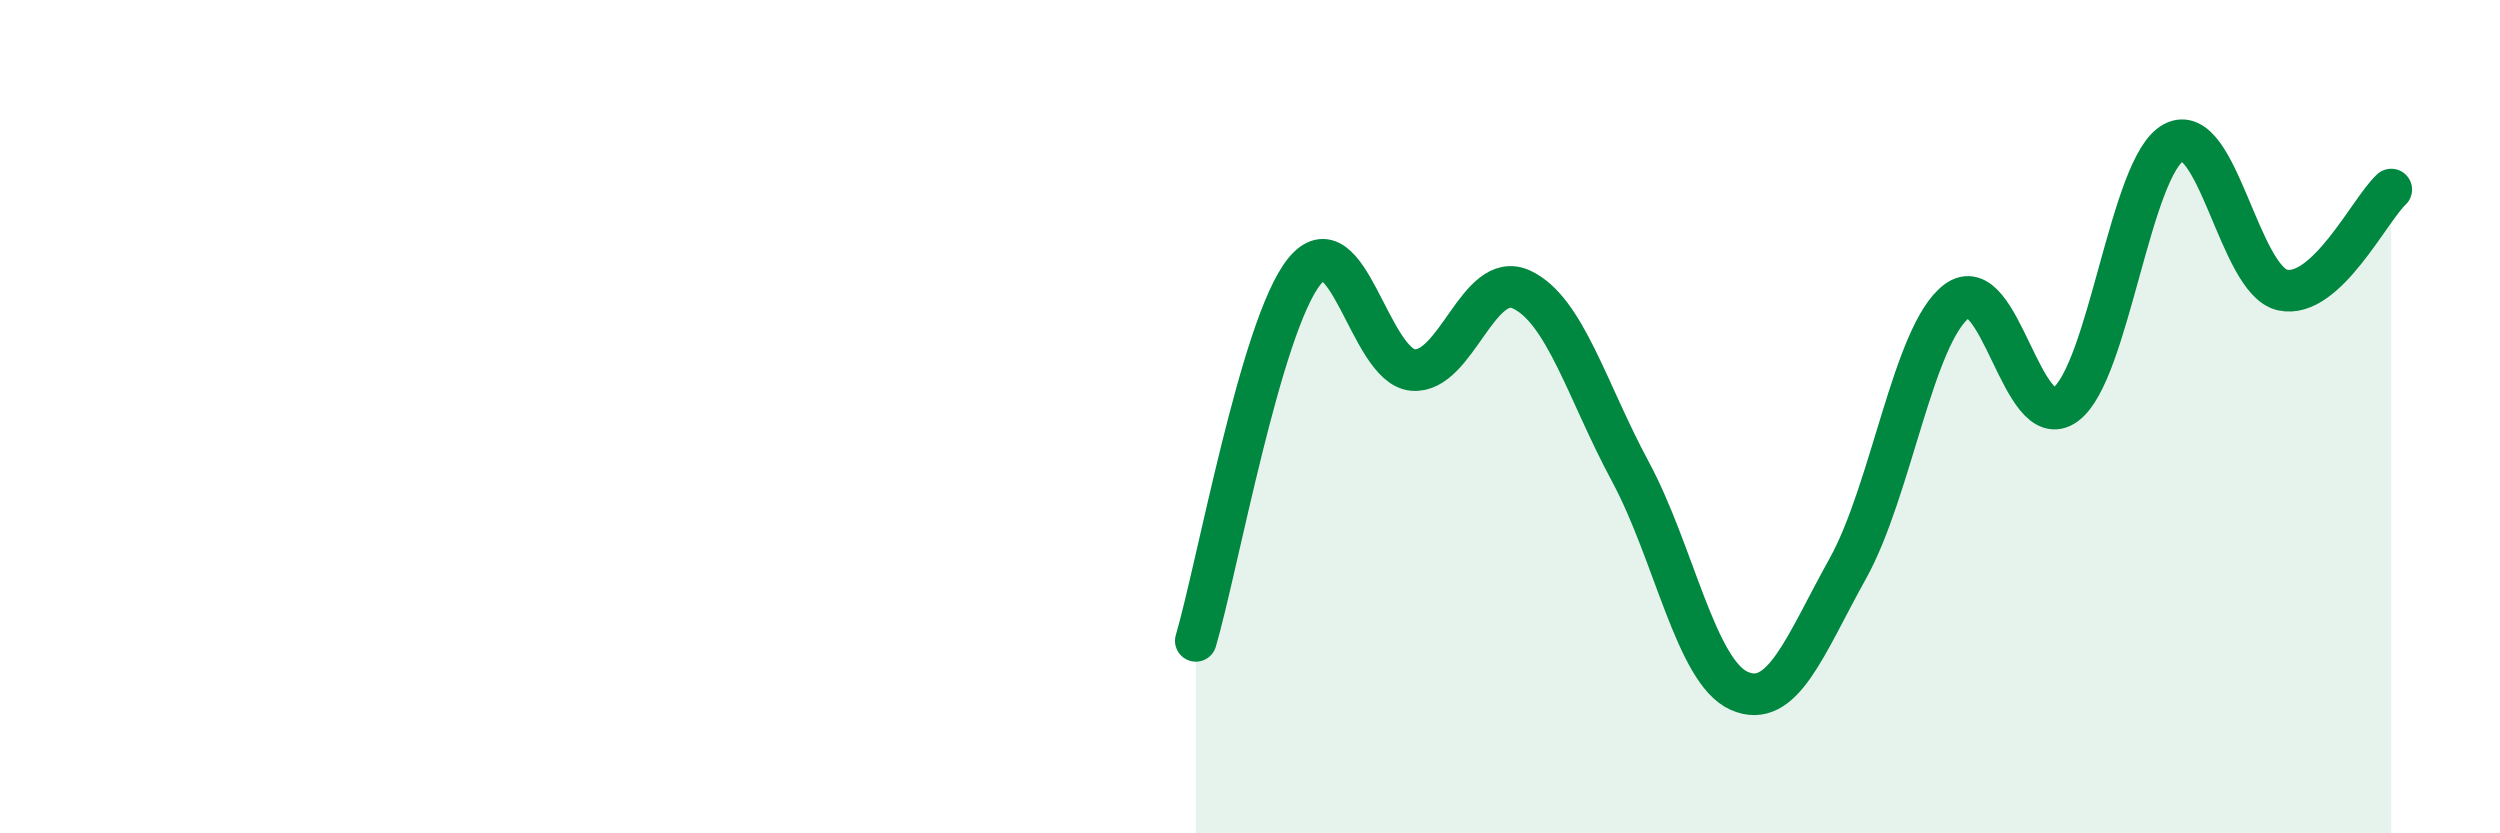
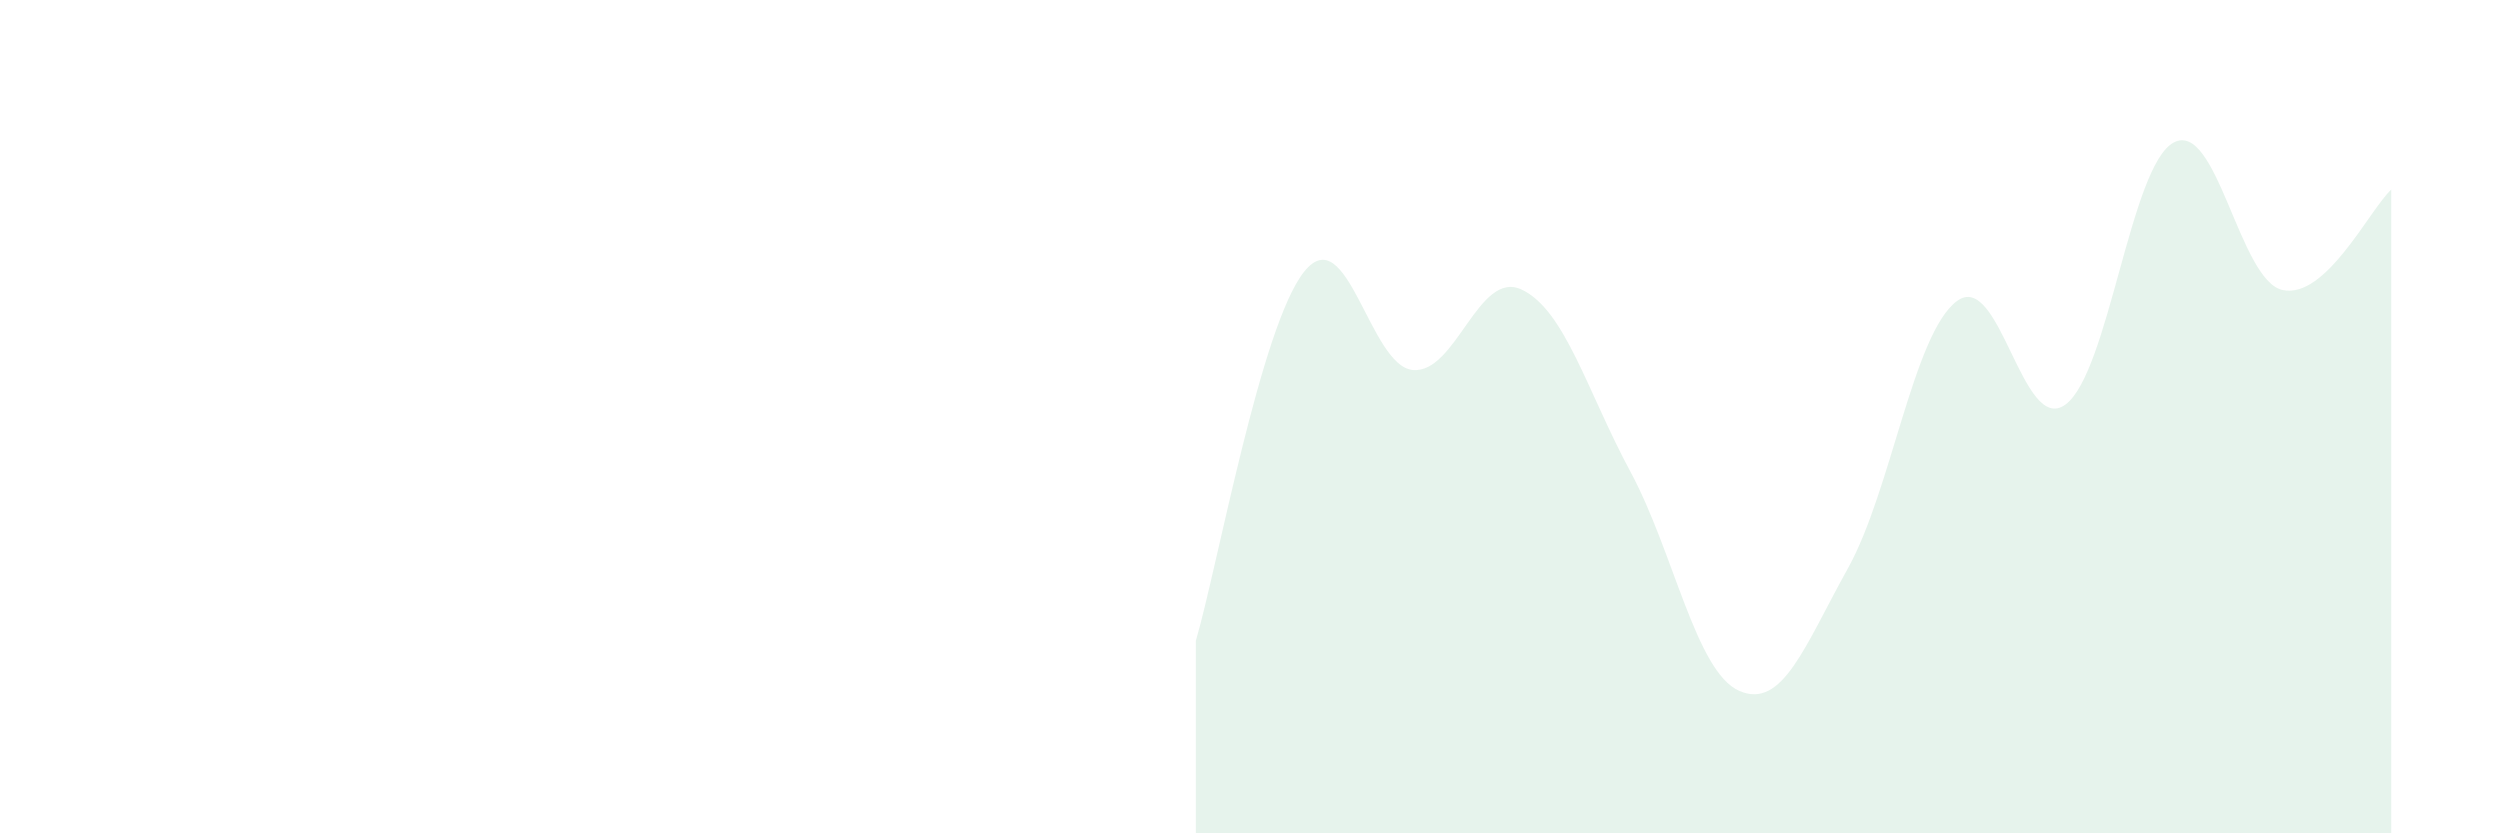
<svg xmlns="http://www.w3.org/2000/svg" width="60" height="20" viewBox="0 0 60 20">
  <path d="M 28.7,15.38 C 29.22,13.61 30.26,7.82 31.3,6.52 C 32.34,5.22 32.87,8.79 33.91,8.88 C 34.95,8.97 35.48,6.46 36.52,6.95 C 37.56,7.44 38.09,9.39 39.13,11.32 C 40.17,13.25 40.7,16.12 41.74,16.58 C 42.78,17.04 43.31,15.51 44.35,13.64 C 45.39,11.77 45.92,8.02 46.96,7.23 C 48,6.44 48.53,10.47 49.57,9.71 C 50.61,8.95 51.13,3.97 52.17,3.42 C 53.21,2.87 53.74,6.73 54.78,6.96 C 55.82,7.19 56.87,5.03 57.39,4.55L57.39 20L28.7 20Z" fill="#008740" opacity="0.1" stroke-linecap="round" stroke-linejoin="round" />
-   <path d="M 28.7,15.38 C 29.22,13.61 30.26,7.82 31.3,6.52 C 32.34,5.22 32.87,8.79 33.91,8.88 C 34.95,8.97 35.48,6.46 36.52,6.95 C 37.56,7.44 38.09,9.39 39.13,11.32 C 40.17,13.25 40.7,16.12 41.74,16.58 C 42.78,17.04 43.31,15.51 44.35,13.64 C 45.39,11.77 45.92,8.02 46.96,7.23 C 48,6.44 48.53,10.47 49.57,9.71 C 50.61,8.95 51.13,3.97 52.17,3.42 C 53.21,2.87 53.74,6.73 54.78,6.96 C 55.82,7.19 56.87,5.03 57.39,4.55" stroke="#008740" stroke-width="1" fill="none" stroke-linecap="round" stroke-linejoin="round" />
</svg>